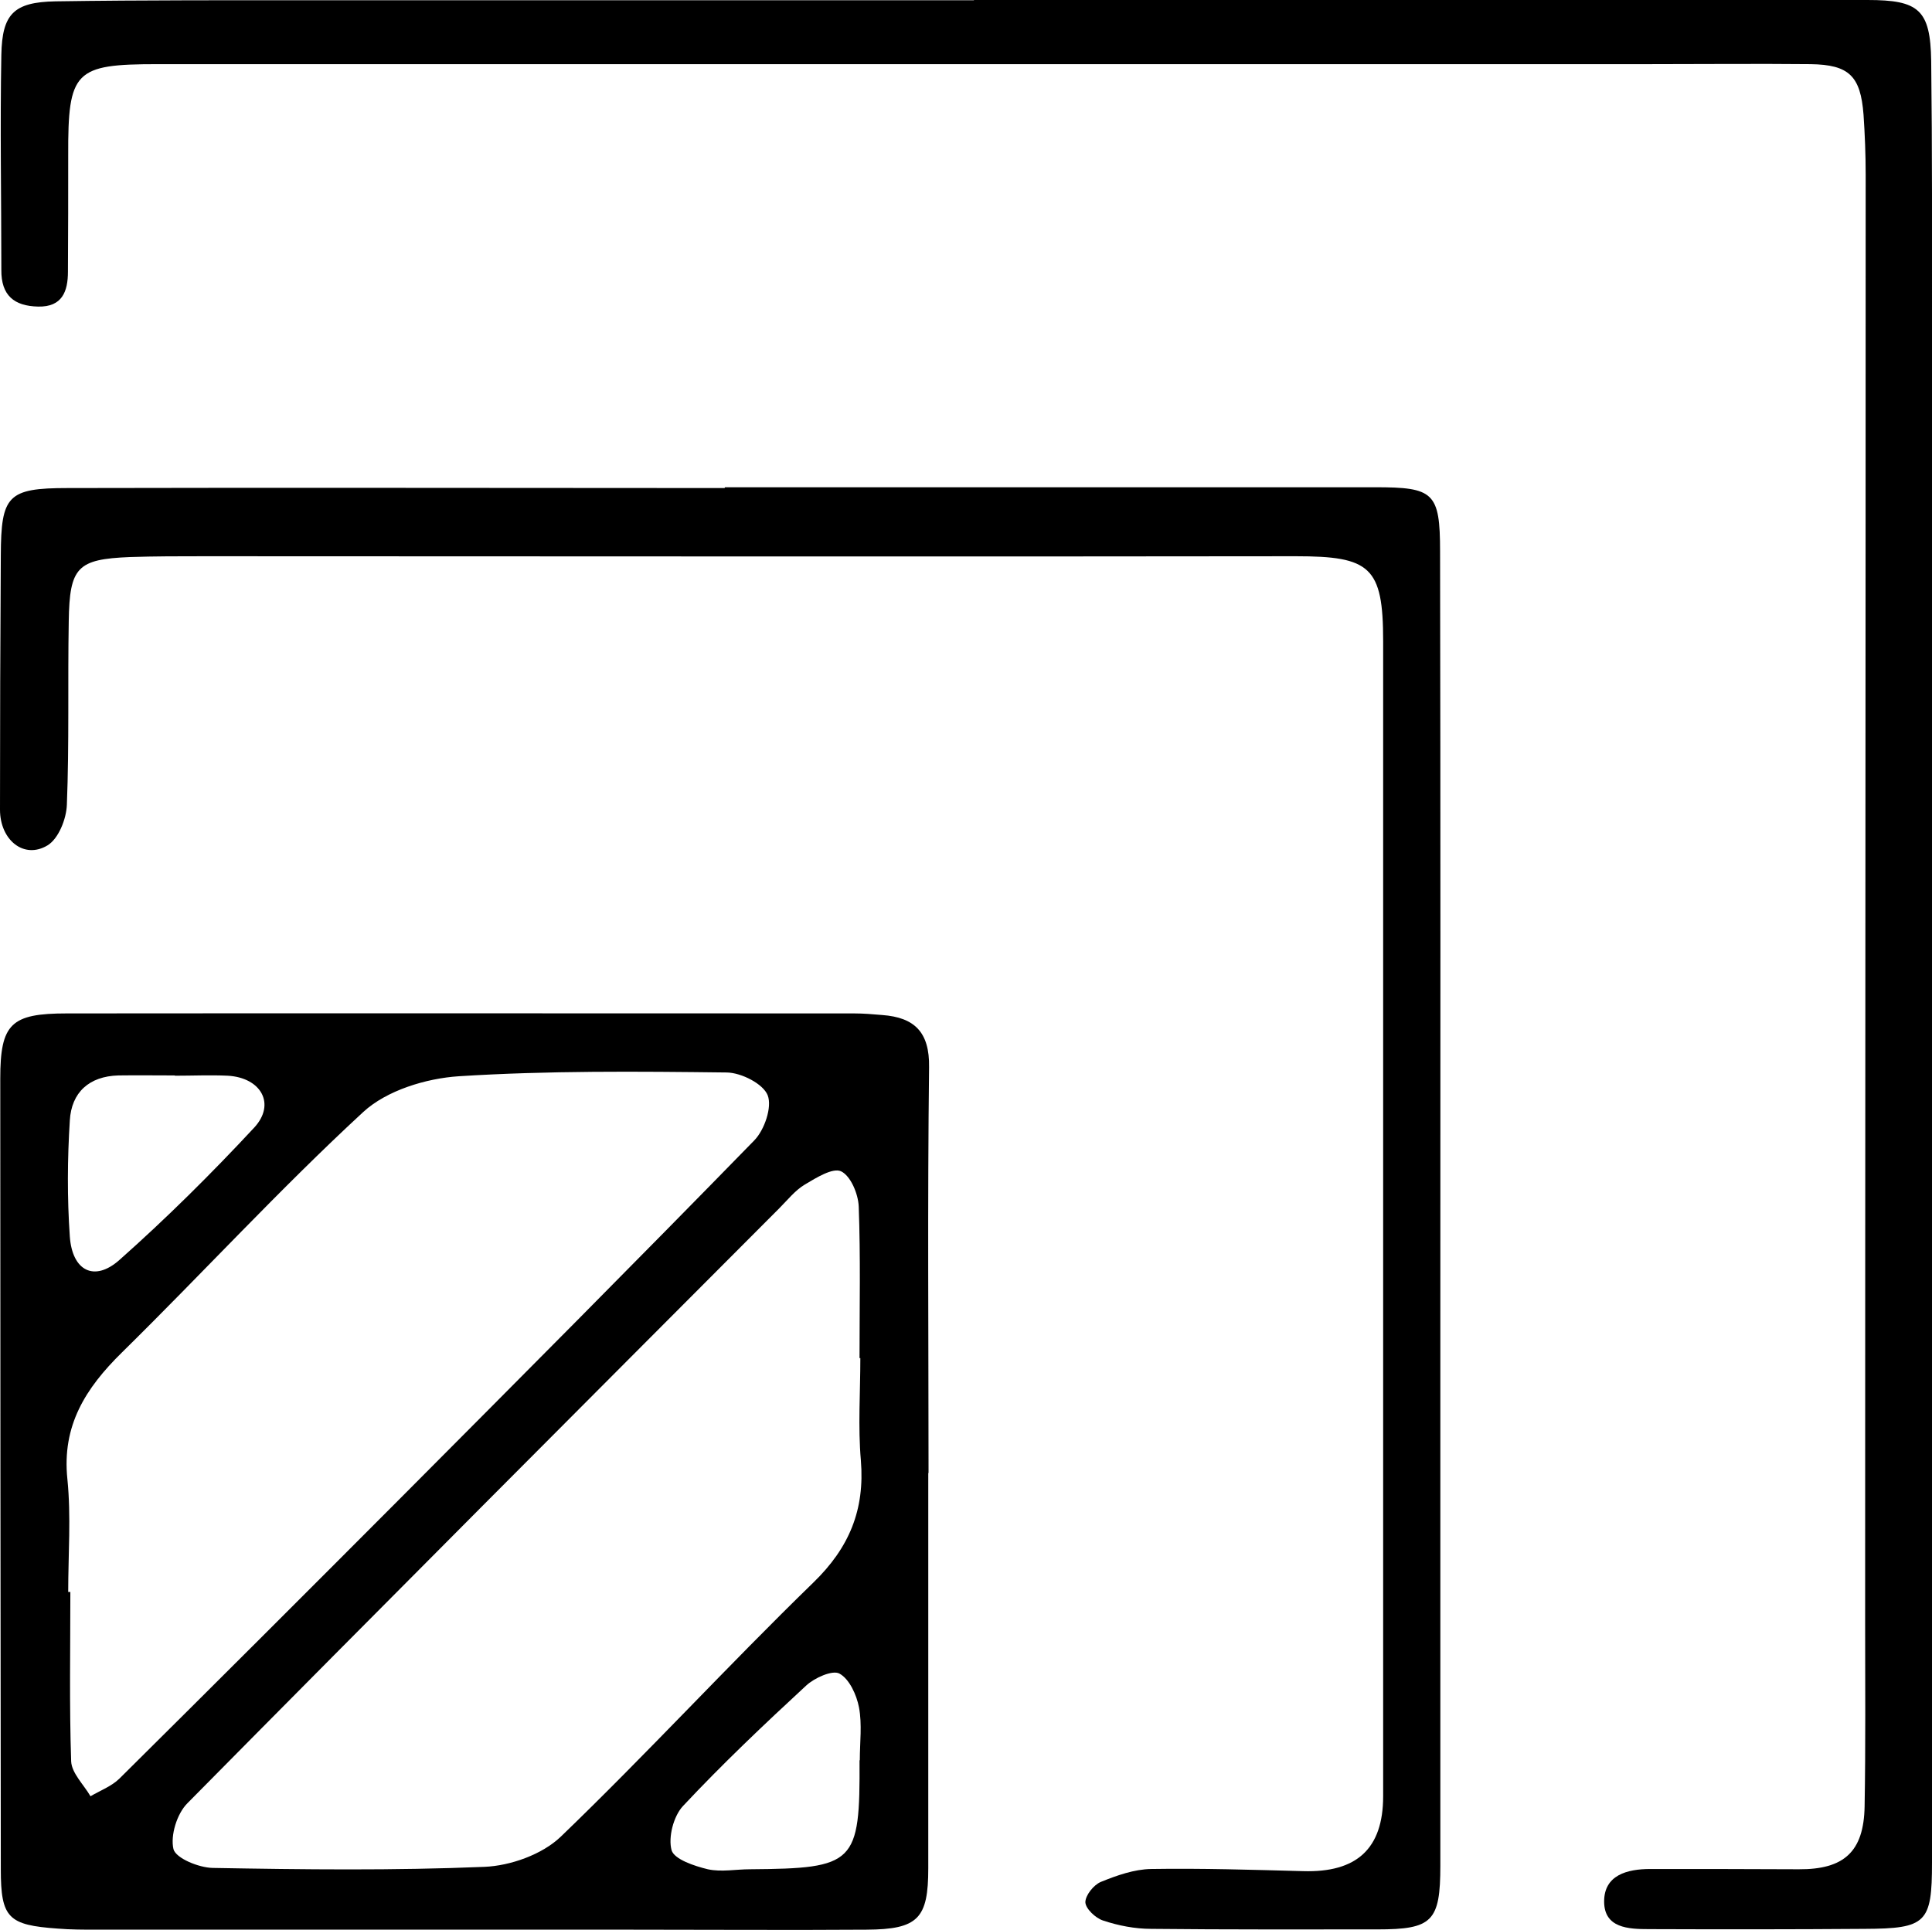
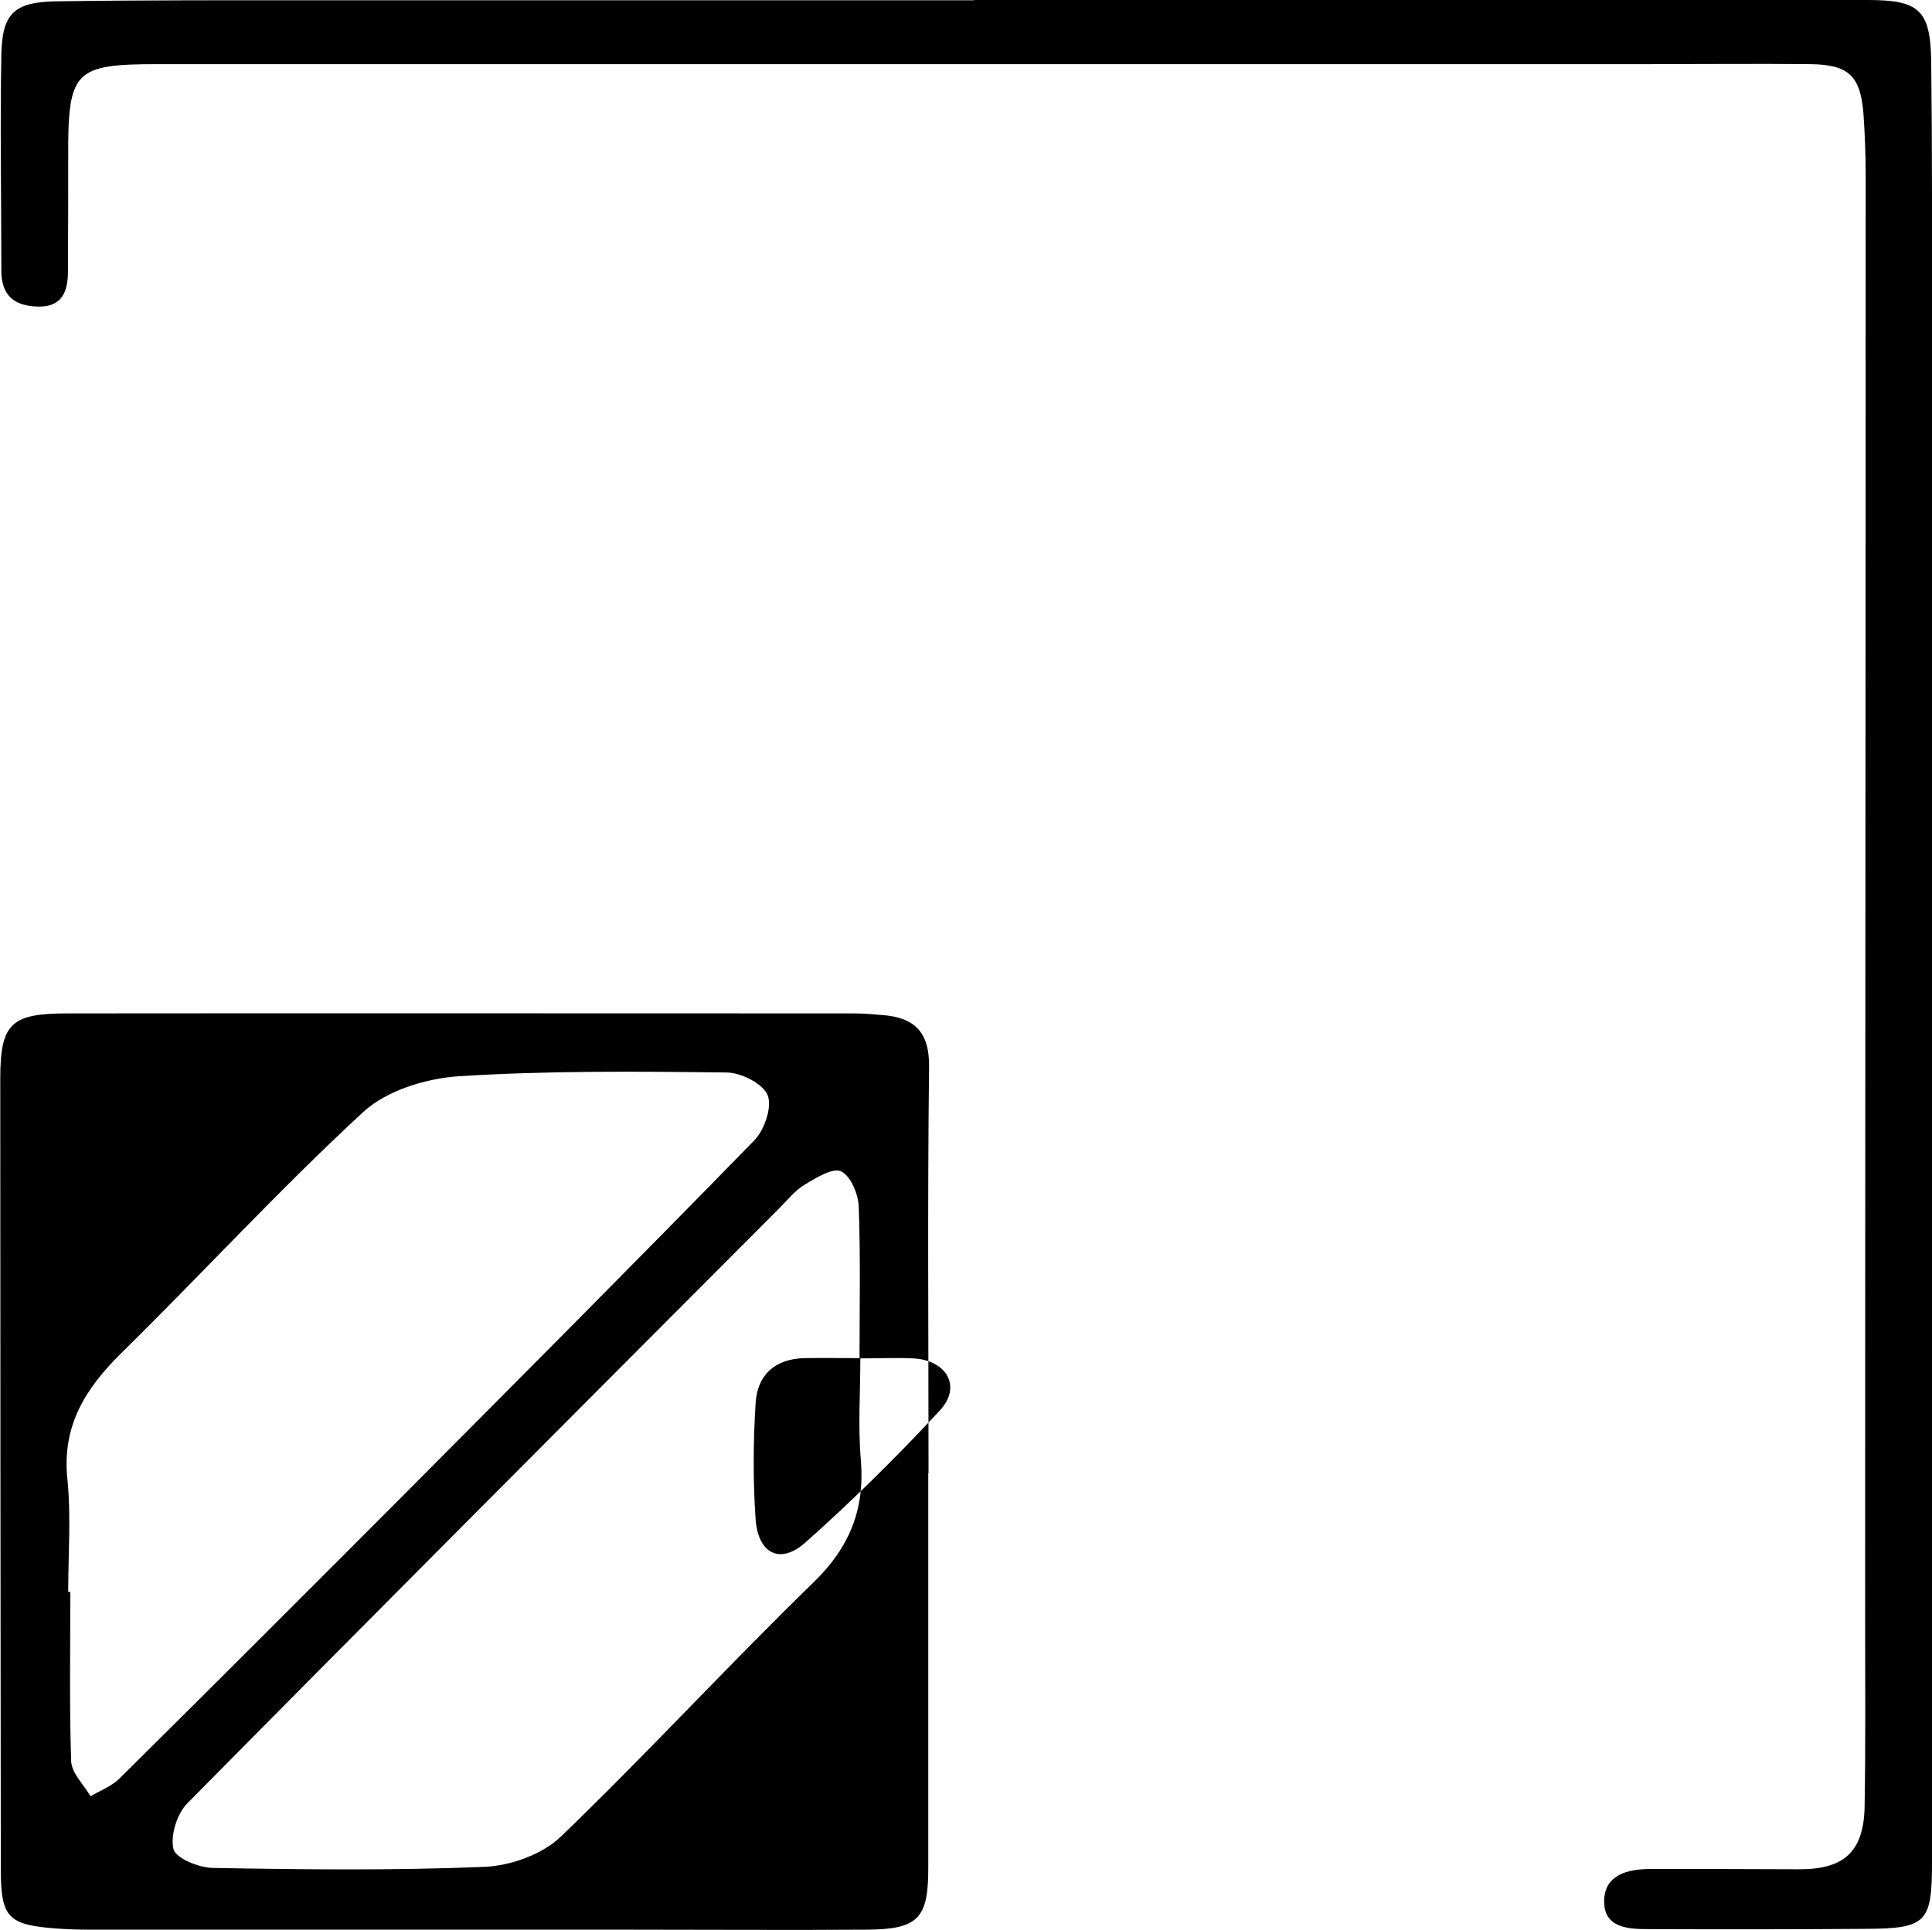
<svg xmlns="http://www.w3.org/2000/svg" viewBox="0 0 71.95 71.89">
  <g id="a" />
  <g id="b">
    <g id="c">
      <g id="d">
        <g>
-           <path d="M34.57,54.86c0,4.91,0,9.82,0,14.73,0,1.87-.37,2.28-2.3,2.29-2.89,.02-5.79,0-8.68,0-6.66,0-13.32,0-19.99,0-.48,0-.97,0-1.45-.04-1.84-.13-2.12-.39-2.12-2.21-.01-9.82-.02-19.63-.02-29.45,0-2.05,.4-2.43,2.48-2.43,9.77-.01,19.55,0,29.32,0,.35,0,.7,.03,1.05,.06,1.2,.09,1.76,.64,1.74,1.94-.06,5.04-.02,10.08-.02,15.12h-.03ZM2.54,59.3h.08c0,2.1-.04,4.21,.03,6.31,.02,.44,.47,.87,.72,1.3,.36-.21,.78-.37,1.07-.65,3.5-3.47,6.99-6.96,10.47-10.45,4.41-4.43,8.82-8.86,13.18-13.33,.38-.39,.67-1.24,.5-1.68-.17-.43-.98-.84-1.52-.85-3.33-.04-6.67-.07-9.98,.14-1.23,.08-2.69,.53-3.56,1.33-3.11,2.87-5.98,6-9,8.97-1.34,1.32-2.23,2.71-2.02,4.71,.14,1.39,.03,2.8,.03,4.21Zm29.5-8.71h-.03c0-1.89,.04-3.77-.03-5.65-.02-.47-.3-1.14-.66-1.31-.31-.14-.92,.24-1.34,.49-.37,.22-.65,.58-.96,.89-7.36,7.38-14.72,14.75-22.04,22.16-.39,.39-.64,1.2-.52,1.71,.09,.34,.94,.69,1.46,.7,3.37,.06,6.75,.1,10.12-.04,.97-.04,2.15-.46,2.84-1.12,3.21-3.09,6.22-6.37,9.41-9.47,1.34-1.3,1.92-2.71,1.77-4.55-.11-1.26-.02-2.54-.02-3.81ZM6.5,40.06c-.7,0-1.4-.01-2.09,0-1.09,.03-1.75,.63-1.81,1.68-.09,1.43-.1,2.88,0,4.32,.09,1.28,.91,1.7,1.84,.88,1.76-1.56,3.43-3.22,5.03-4.94,.81-.88,.25-1.86-.99-1.93-.65-.03-1.31,0-1.96,0Zm25.52,25.51c0-.66,.09-1.33-.03-1.97-.09-.47-.36-1.06-.73-1.26-.26-.14-.93,.16-1.24,.45-1.57,1.45-3.13,2.93-4.59,4.49-.35,.38-.55,1.16-.42,1.64,.1,.34,.85,.59,1.35,.71,.5,.11,1.05,0,1.57,0,3.92-.03,4.1-.21,4.08-4.06Z" />
+           <path d="M34.57,54.86c0,4.91,0,9.82,0,14.73,0,1.87-.37,2.28-2.3,2.29-2.89,.02-5.79,0-8.68,0-6.66,0-13.32,0-19.99,0-.48,0-.97,0-1.45-.04-1.84-.13-2.12-.39-2.12-2.21-.01-9.82-.02-19.63-.02-29.45,0-2.05,.4-2.43,2.48-2.43,9.77-.01,19.55,0,29.32,0,.35,0,.7,.03,1.05,.06,1.2,.09,1.76,.64,1.74,1.94-.06,5.04-.02,10.08-.02,15.12h-.03ZM2.54,59.3h.08c0,2.1-.04,4.21,.03,6.31,.02,.44,.47,.87,.72,1.3,.36-.21,.78-.37,1.07-.65,3.5-3.47,6.99-6.96,10.47-10.45,4.41-4.43,8.82-8.86,13.18-13.33,.38-.39,.67-1.24,.5-1.68-.17-.43-.98-.84-1.52-.85-3.33-.04-6.67-.07-9.98,.14-1.23,.08-2.69,.53-3.56,1.33-3.11,2.87-5.98,6-9,8.97-1.34,1.32-2.23,2.71-2.02,4.71,.14,1.39,.03,2.8,.03,4.21Zm29.5-8.71h-.03c0-1.89,.04-3.77-.03-5.65-.02-.47-.3-1.14-.66-1.31-.31-.14-.92,.24-1.34,.49-.37,.22-.65,.58-.96,.89-7.36,7.38-14.72,14.75-22.04,22.16-.39,.39-.64,1.2-.52,1.71,.09,.34,.94,.69,1.46,.7,3.37,.06,6.75,.1,10.12-.04,.97-.04,2.15-.46,2.84-1.12,3.21-3.09,6.22-6.37,9.41-9.47,1.34-1.3,1.92-2.71,1.77-4.55-.11-1.26-.02-2.54-.02-3.81Zc-.7,0-1.4-.01-2.09,0-1.09,.03-1.75,.63-1.81,1.68-.09,1.43-.1,2.88,0,4.32,.09,1.28,.91,1.7,1.84,.88,1.76-1.56,3.43-3.22,5.03-4.94,.81-.88,.25-1.86-.99-1.93-.65-.03-1.31,0-1.96,0Zm25.52,25.51c0-.66,.09-1.33-.03-1.97-.09-.47-.36-1.06-.73-1.26-.26-.14-.93,.16-1.24,.45-1.57,1.45-3.13,2.93-4.59,4.49-.35,.38-.55,1.16-.42,1.64,.1,.34,.85,.59,1.35,.71,.5,.11,1.05,0,1.57,0,3.92-.03,4.1-.21,4.08-4.06Z" />
          <path d="M36.27,0C47.36,0,58.46,0,69.55,0c1.91,0,2.34,.36,2.37,2.27,.04,3.29,.03,6.58,.03,9.87,0,19.08,0,38.16,0,57.24,0,2.25-.21,2.46-2.51,2.47-2.68,.02-5.35,.02-8.03,.01-.77,0-1.67-.04-1.67-1.03,0-.98,.85-1.21,1.72-1.21,1.84,0,3.68,0,5.53,.01,1.68,.01,2.42-.65,2.45-2.34,.04-2.28,.02-4.56,.02-6.84,0-17.98,.02-35.96,.02-53.95,0-.75-.03-1.49-.08-2.23-.11-1.44-.54-1.86-1.97-1.88-2.02-.02-4.03,0-6.05,0-18.51,0-37.01,0-55.52,0-3.08,0-3.33,.25-3.32,3.39,0,1.45,0,2.89-.01,4.34,0,.73-.21,1.32-1.11,1.3-.89-.02-1.38-.41-1.37-1.37C.05,7.39,0,4.71,.05,2.04,.08,.52,.51,.08,2.06,.05,5.39,0,8.72,.01,12.06,.01c8.07,0,16.14,0,24.21,0h0Z" />
-           <path d="M27,18.15c8.07,0,16.14,0,24.21,0,2.18,0,2.42,.19,2.42,2.39,.02,9.65,.01,19.3,.01,28.95,0,6.67,0,13.33,0,20,0,2.09-.3,2.38-2.35,2.38-2.81,0-5.61,.01-8.42-.02-.6,0-1.22-.12-1.79-.31-.28-.09-.65-.44-.66-.68,0-.26,.31-.65,.58-.76,.59-.24,1.24-.47,1.87-.48,1.88-.03,3.77,.03,5.66,.08,1.99,.06,2.98-.83,2.98-2.79,0-14.34,0-28.69,0-43.03,0-2.77-.48-3.16-3.25-3.16-13.55,.02-27.11,0-40.66,0-.92,0-1.84,0-2.76,.03-1.96,.08-2.25,.37-2.28,2.39-.04,2.28,.02,4.56-.07,6.84-.02,.53-.31,1.26-.72,1.51C.89,32.02,0,31.29,0,30.16c0-3.16,.01-6.31,.03-9.47,.01-2.23,.25-2.51,2.49-2.51,8.16-.02,16.32,0,24.47,0v-.02Z" />
        </g>
      </g>
    </g>
  </g>
</svg>